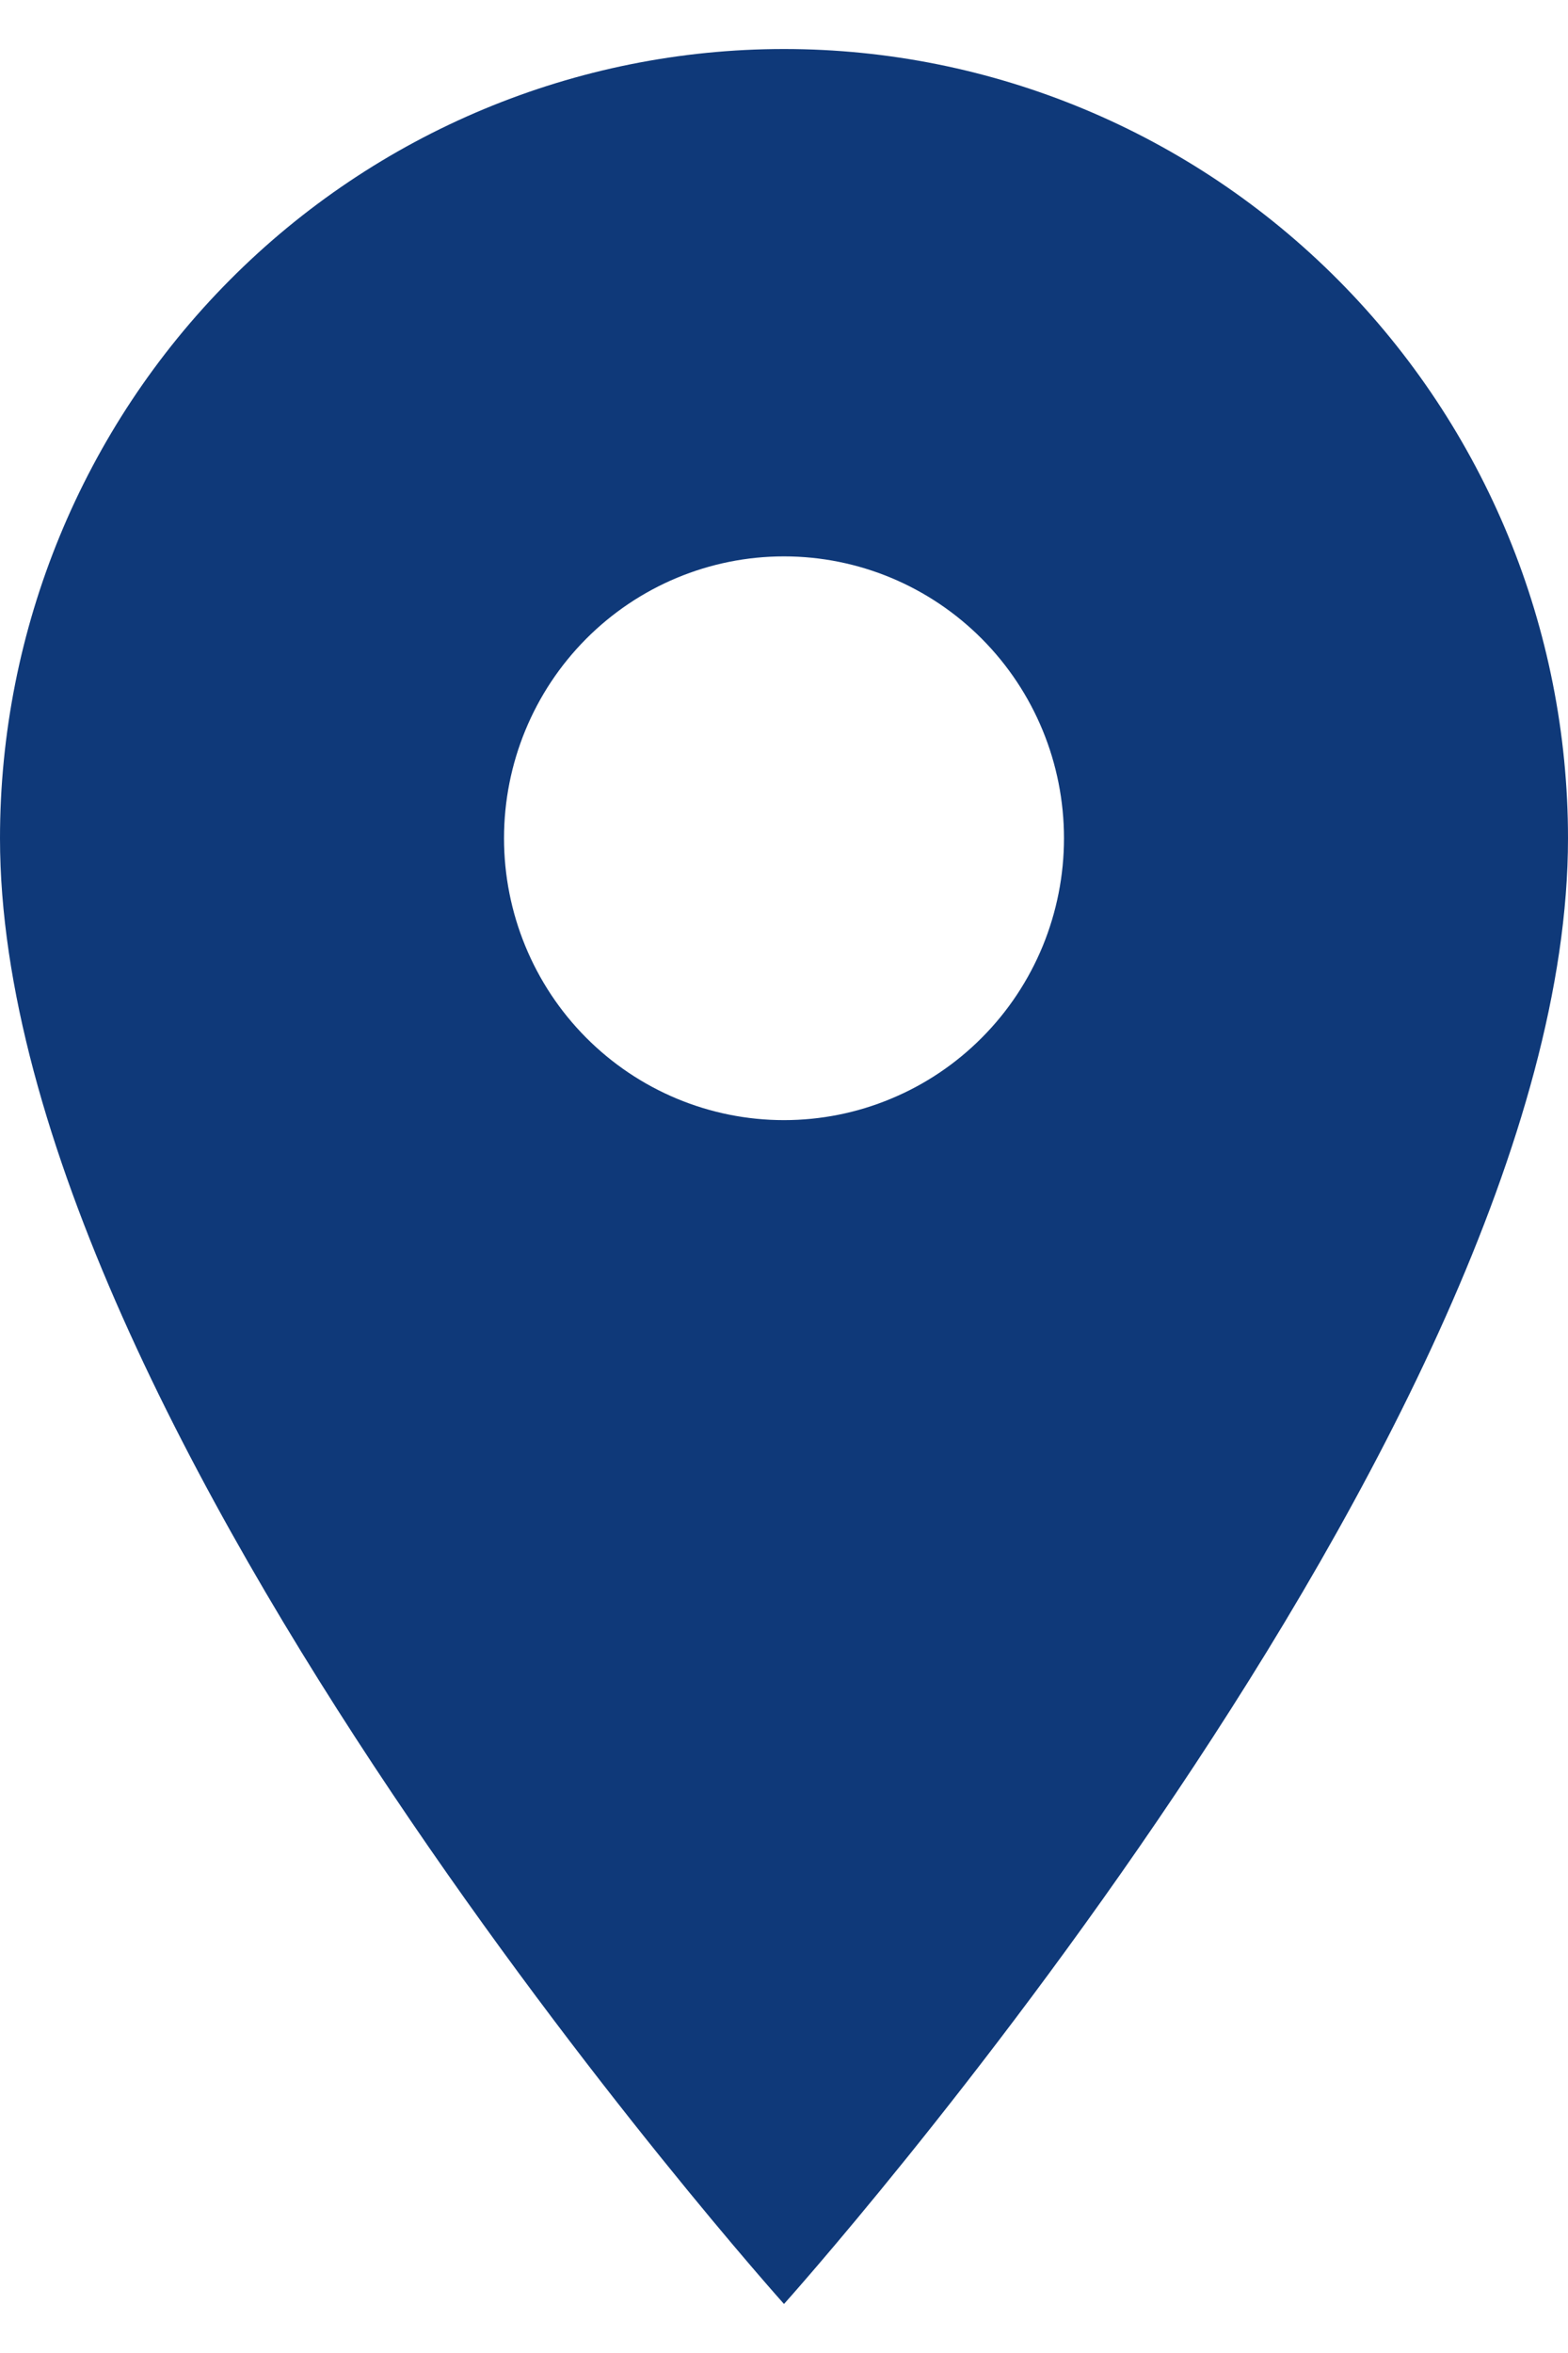
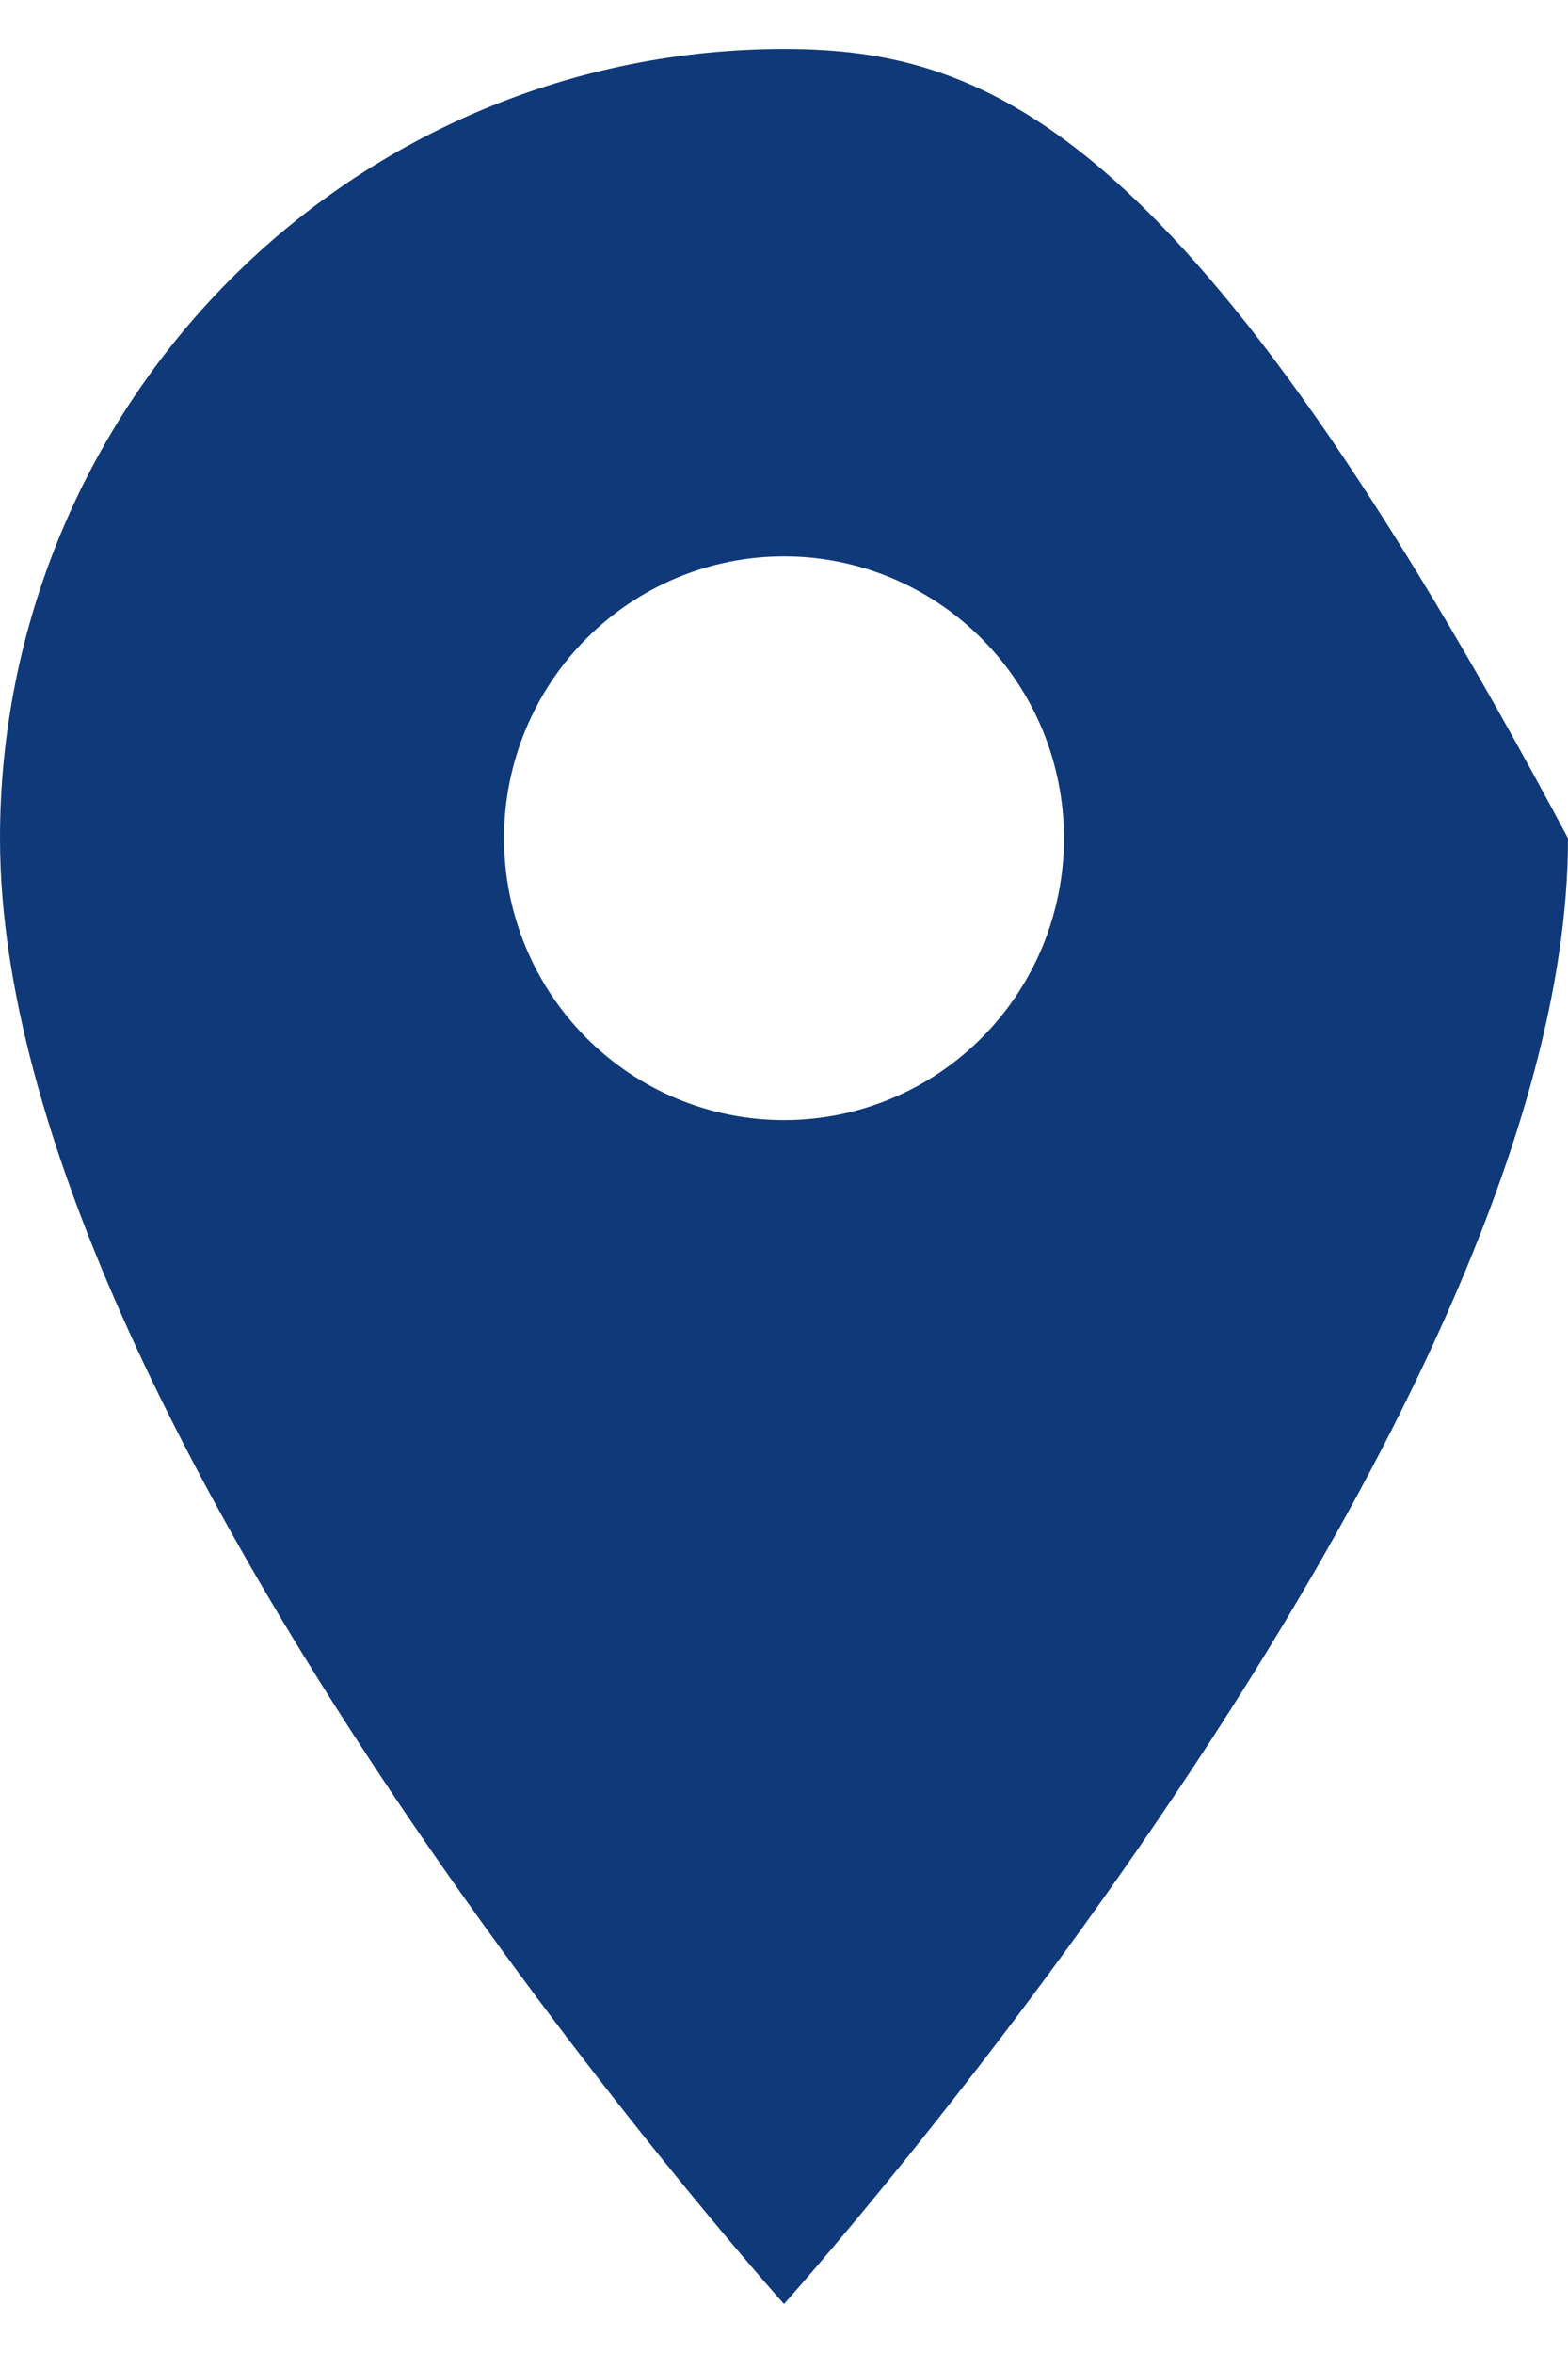
<svg xmlns="http://www.w3.org/2000/svg" width="16" height="24" viewBox="0 0 16 24" fill="none">
-   <path d="M8 11.425C7.242 11.425 6.516 11.122 5.98 10.583C5.444 10.044 5.143 9.312 5.143 8.55C5.143 7.787 5.444 7.056 5.98 6.517C6.516 5.978 7.242 5.675 8 5.675C8.758 5.675 9.484 5.978 10.02 6.517C10.556 7.056 10.857 7.787 10.857 8.55C10.857 8.928 10.783 9.301 10.64 9.65C10.496 9.999 10.286 10.316 10.02 10.583C9.755 10.85 9.44 11.062 9.093 11.206C8.747 11.351 8.375 11.425 8 11.425ZM8 0.5C5.878 0.5 3.843 1.348 2.343 2.858C0.843 4.367 0 6.415 0 8.55C0 14.588 8 23.5 8 23.5C8 23.5 16 14.588 16 8.55C16 6.415 15.157 4.367 13.657 2.858C12.157 1.348 10.122 0.5 8 0.5Z" fill="#0F3979" />
+   <path d="M8 11.425C7.242 11.425 6.516 11.122 5.98 10.583C5.444 10.044 5.143 9.312 5.143 8.55C5.143 7.787 5.444 7.056 5.98 6.517C6.516 5.978 7.242 5.675 8 5.675C8.758 5.675 9.484 5.978 10.02 6.517C10.556 7.056 10.857 7.787 10.857 8.55C10.857 8.928 10.783 9.301 10.64 9.65C10.496 9.999 10.286 10.316 10.02 10.583C9.755 10.85 9.44 11.062 9.093 11.206C8.747 11.351 8.375 11.425 8 11.425ZM8 0.5C5.878 0.5 3.843 1.348 2.343 2.858C0.843 4.367 0 6.415 0 8.55C0 14.588 8 23.5 8 23.5C8 23.5 16 14.588 16 8.55C12.157 1.348 10.122 0.5 8 0.5Z" fill="#0F3979" />
</svg>